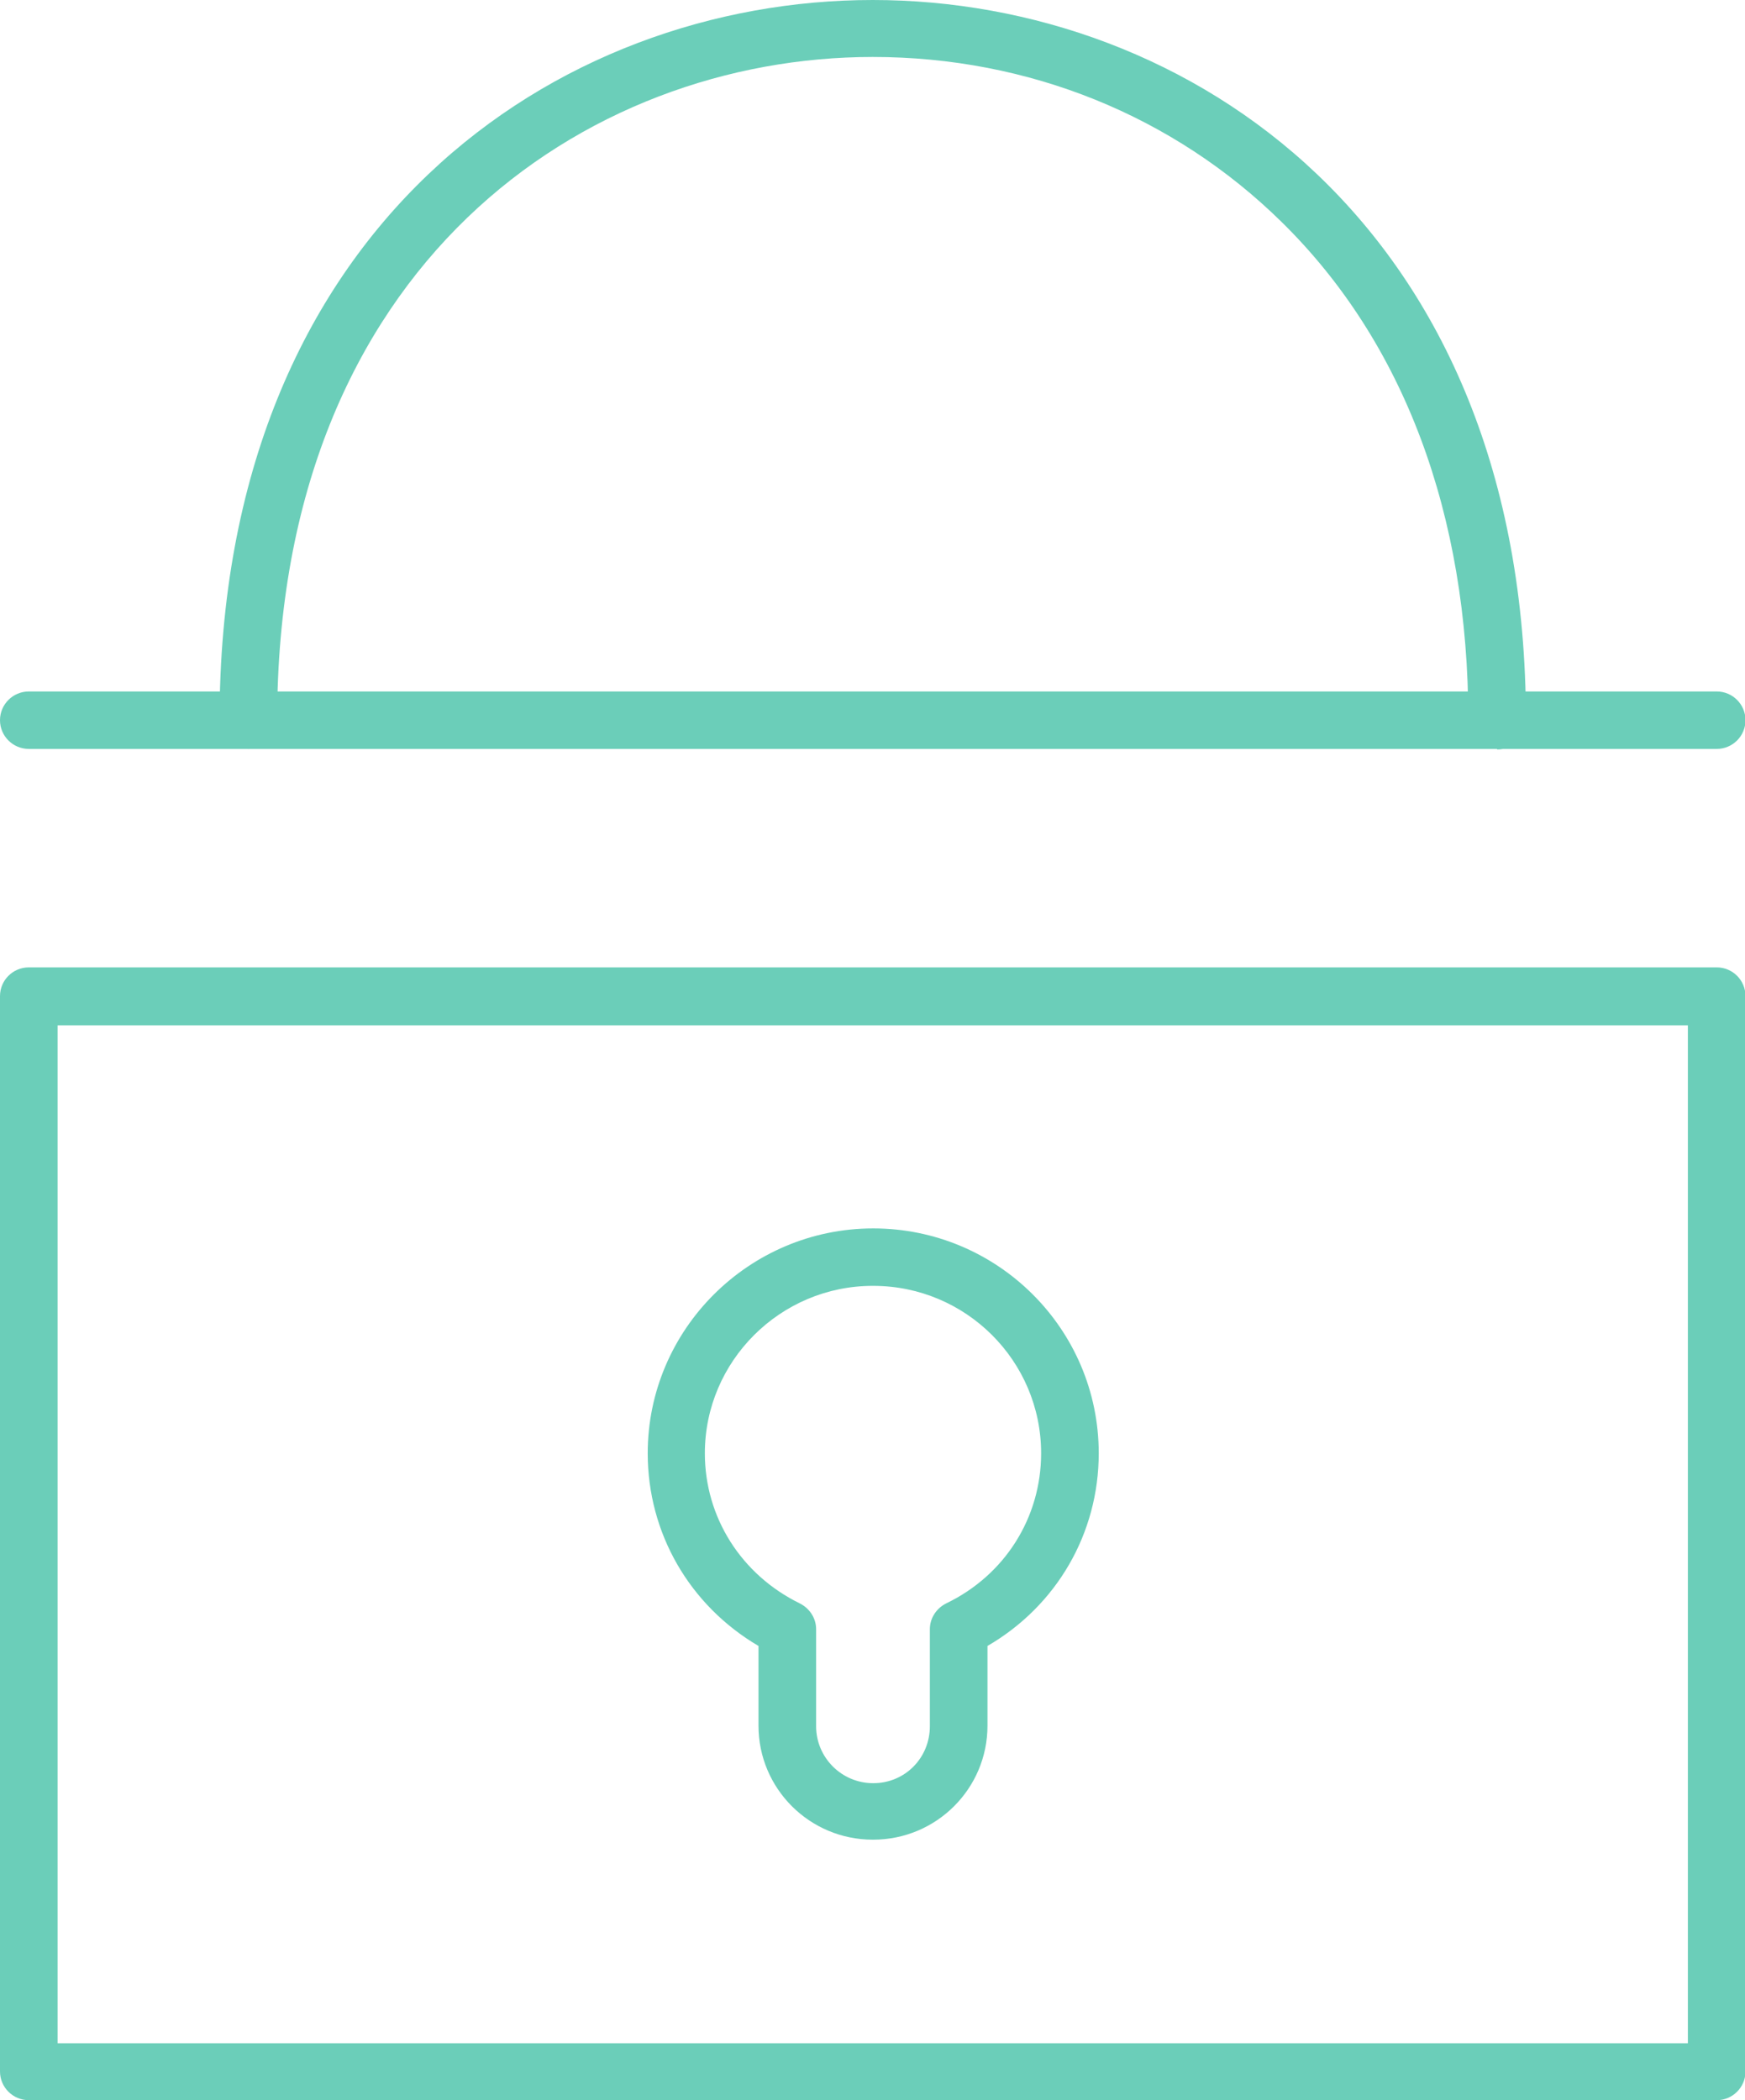
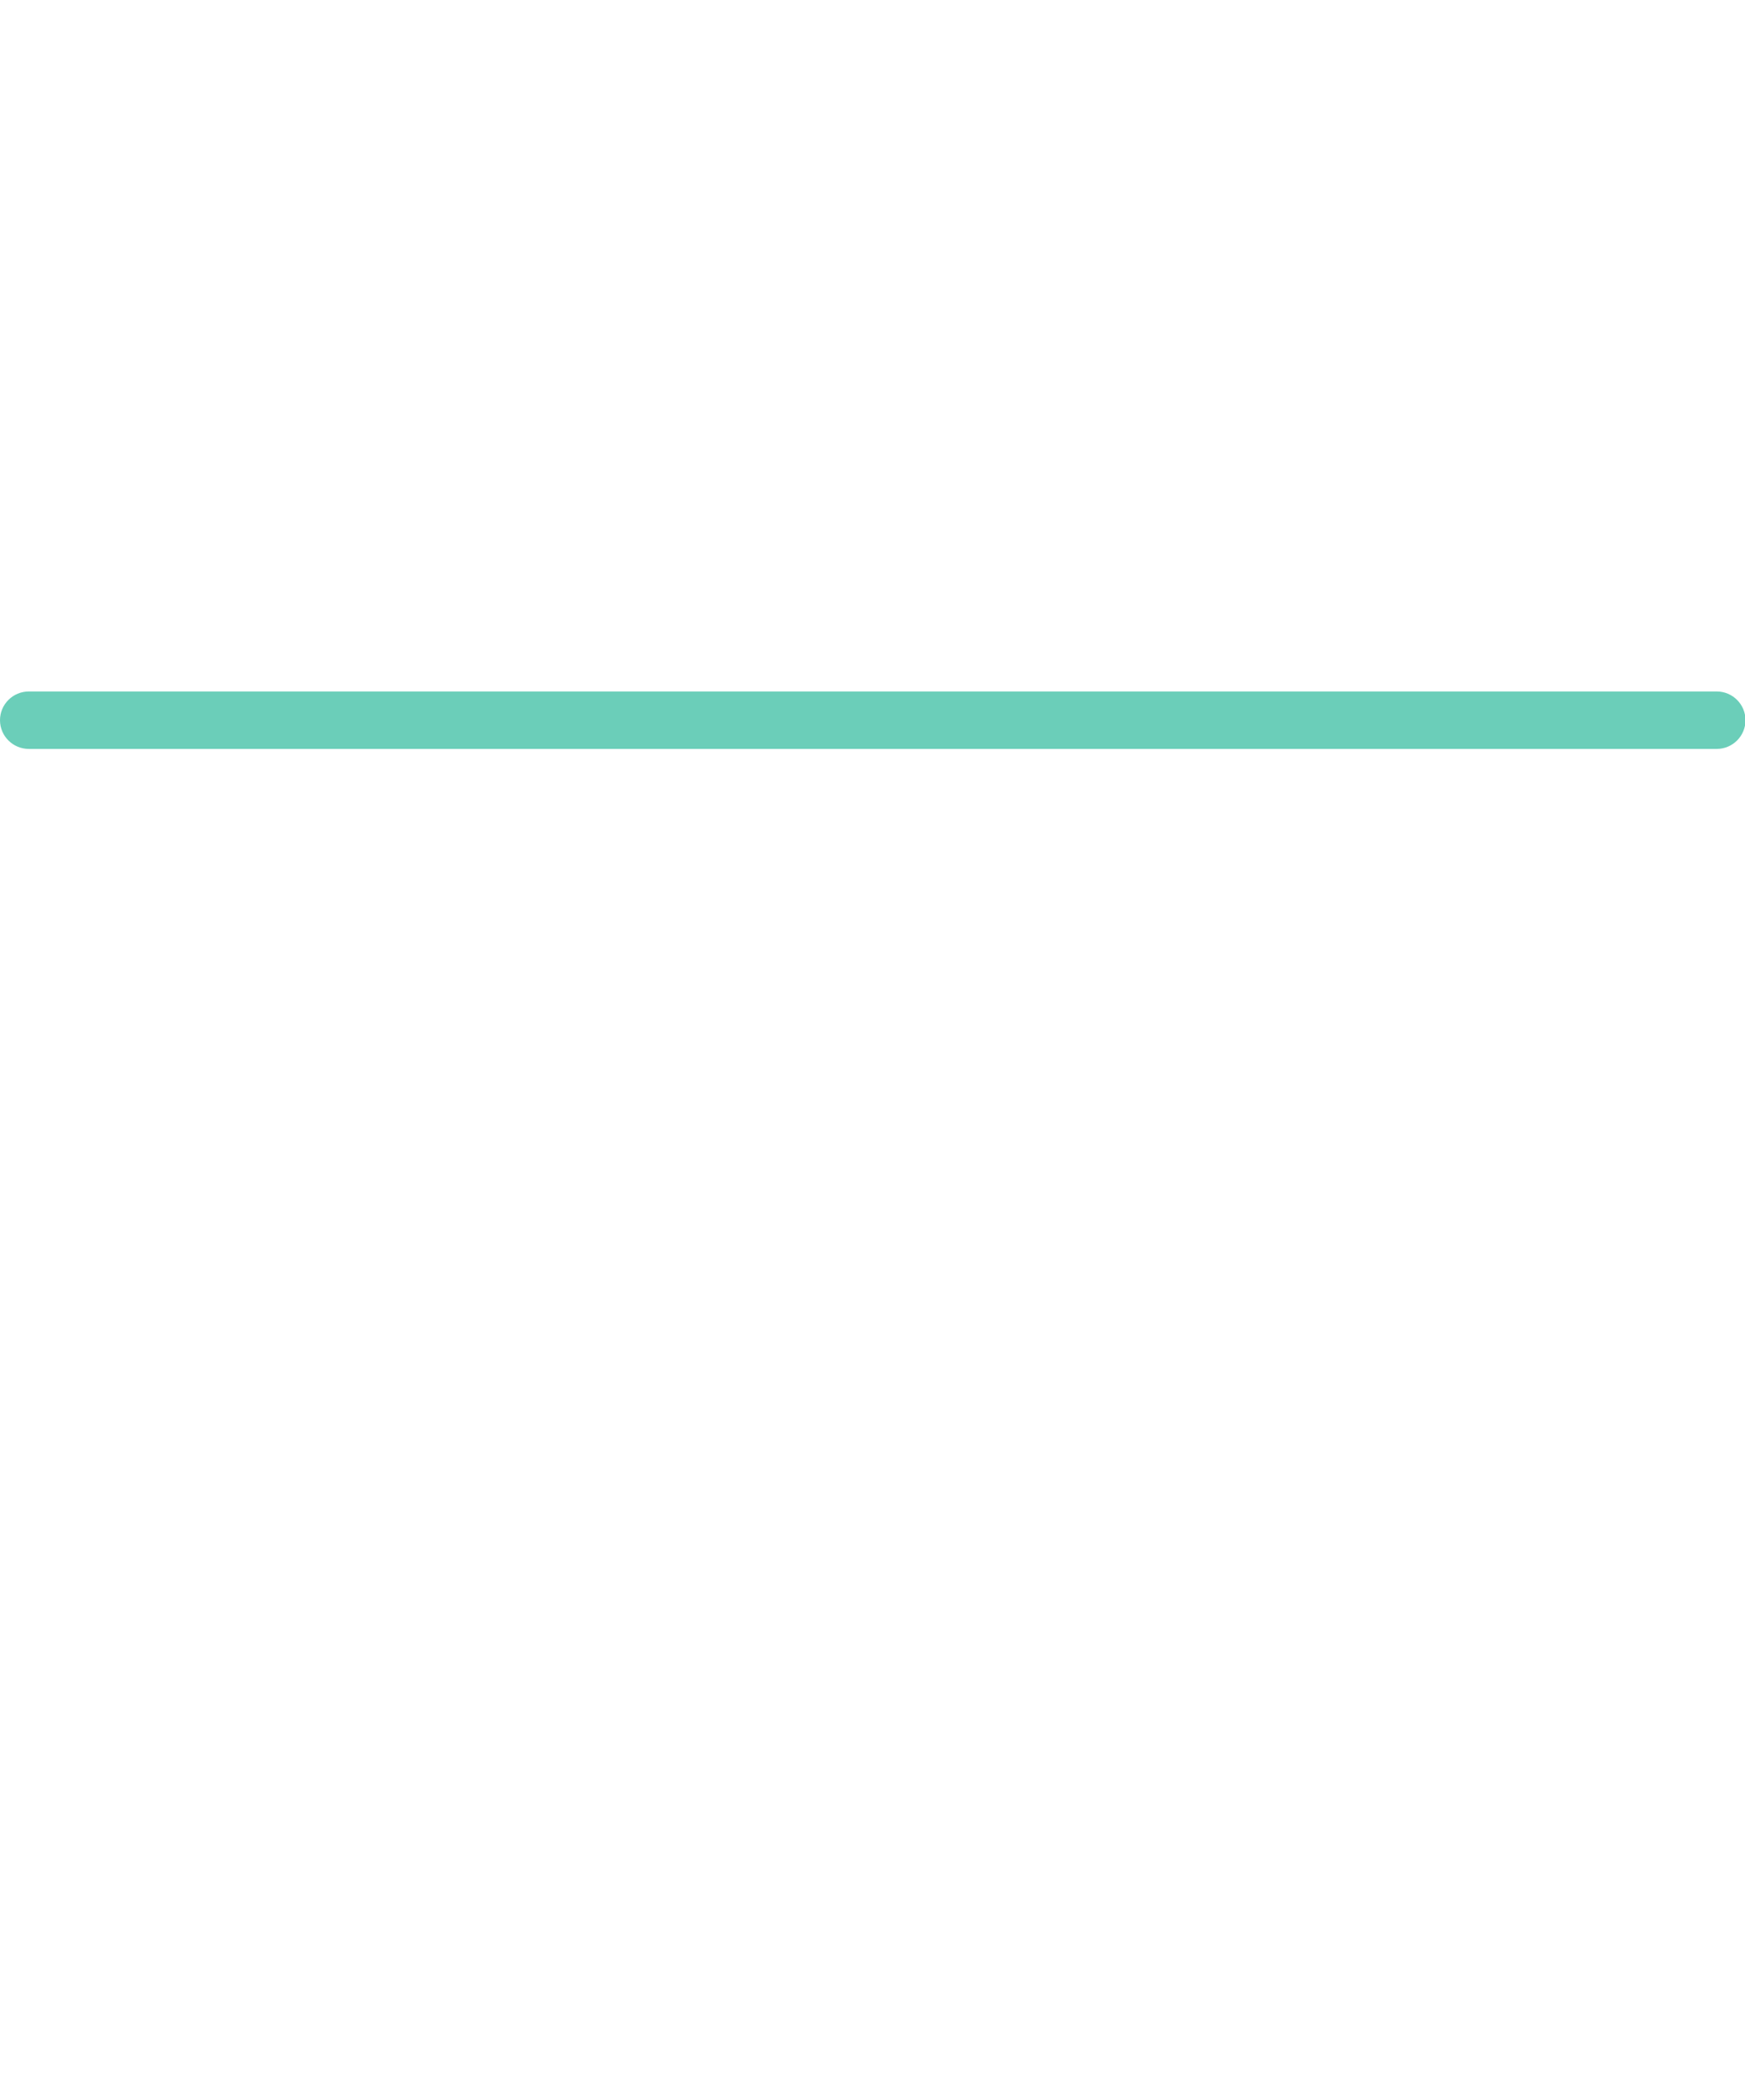
<svg xmlns="http://www.w3.org/2000/svg" width="54" height="65" viewBox="0 0 54 65" fill="none">
  <g clip-path="url(#clip0_1954_614)">
-     <path d="M46.329 23.179C45.837 23.179 45.438 22.781 45.438 22.29C45.438 15.913 43.44 10.578 39.658 6.868C36.322 3.587 31.834 1.763 27.007 1.763C18.123 1.763 8.577 8.186 8.577 22.29C8.577 22.781 8.177 23.179 7.685 23.179C7.194 23.179 6.794 22.781 6.794 22.29C6.794 6.975 17.262 0 27.007 0C36.753 0 47.221 6.975 47.221 22.305C47.221 22.796 46.821 23.195 46.329 23.195V23.179Z" fill="#6BCEB9" />
-     <path d="M53.124 65H0.892C0.4 65 0 64.602 0 64.111V30.829C0 30.338 0.4 29.94 0.892 29.94H53.124C53.616 29.94 54.015 30.338 54.015 30.829V64.111C54.015 64.602 53.616 65 53.124 65ZM1.783 63.237H52.232V31.734H1.783V63.237Z" fill="#6BCEB9" />
    <path d="M53.124 23.179H0.892C0.4 23.179 0 22.781 0 22.29C0 21.799 0.4 21.401 0.892 21.401H53.124C53.616 21.401 54.015 21.799 54.015 22.29C54.015 22.781 53.616 23.179 53.124 23.179Z" fill="#6BCEB9" />
-     <path d="M27.007 56.937C25.055 56.937 23.472 55.358 23.472 53.411V50.942C21.335 49.685 20.044 47.447 20.044 44.979C20.044 41.146 23.18 38.019 27.023 38.019C30.866 38.019 34.001 41.131 34.001 44.979C34.001 47.462 32.695 49.701 30.558 50.942V53.411C30.558 55.358 28.975 56.937 27.023 56.937H27.007ZM27.007 39.797C24.148 39.797 21.812 42.127 21.812 44.979C21.812 46.956 22.934 48.735 24.748 49.624C25.055 49.777 25.255 50.084 25.255 50.421V53.426C25.255 54.392 26.039 55.189 27.023 55.189C28.006 55.189 28.775 54.407 28.775 53.426V50.421C28.775 50.084 28.975 49.777 29.282 49.624C31.096 48.75 32.218 46.972 32.218 44.979C32.218 42.112 29.882 39.797 27.023 39.797H27.007Z" fill="#6BCEB9" />
  </g>
  <defs>
    <clipPath id="clip0_1954_614">
      <rect width="54" height="65" fill="white" />
    </clipPath>
  </defs>
</svg>